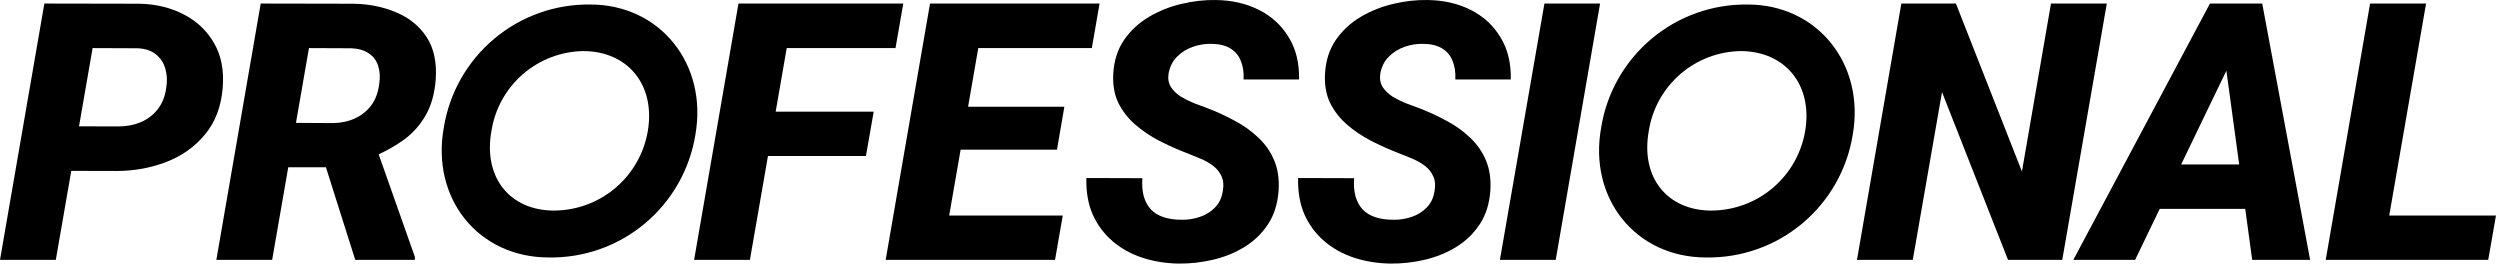
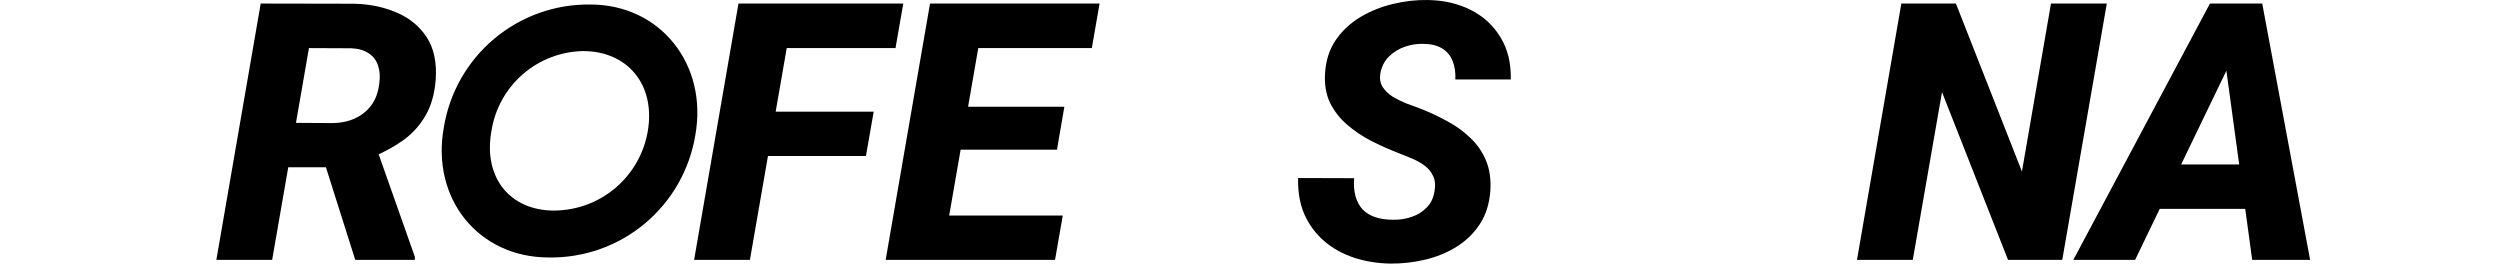
<svg xmlns="http://www.w3.org/2000/svg" width="208" height="22" viewBox="0 0 208 22" fill="none">
-   <path d="M141.947 21.421C144.868 21.471 147.708 20.466 149.949 18.592C152.189 16.718 153.68 14.1 154.147 11.216C155.187 5.319 151.197 0.376 145.416 0.376C142.493 0.333 139.652 1.343 137.412 3.222C135.172 5.1 133.683 7.723 133.217 10.609C132.147 16.506 136.079 21.421 141.947 21.421ZM142.41 17.521C138.709 17.521 136.485 14.774 137.178 10.901C137.463 9.071 138.385 7.401 139.781 6.184C141.177 4.967 142.958 4.282 144.809 4.25C148.509 4.25 150.851 7.054 150.186 10.925C149.87 12.762 148.918 14.429 147.496 15.635C146.074 16.84 144.274 17.507 142.41 17.518V17.521Z" fill="black" />
  <path d="M45.656 21.421C48.576 21.471 51.417 20.466 53.657 18.592C55.898 16.718 57.388 14.1 57.856 11.216C58.895 5.319 54.906 0.376 49.125 0.376C46.202 0.333 43.36 1.343 41.12 3.222C38.88 5.1 37.392 7.723 36.925 10.609C35.856 16.506 39.788 21.421 45.656 21.421ZM46.118 17.521C42.418 17.521 40.193 14.774 40.886 10.901C41.172 9.071 42.094 7.401 43.489 6.184C44.886 4.967 46.666 4.282 48.517 4.25C52.218 4.25 54.559 7.054 53.894 10.925C53.579 12.762 52.627 14.429 51.205 15.635C49.783 16.84 47.982 17.507 46.118 17.518V17.521Z" fill="black" />
-   <path d="M207.665 17.931L207.02 21.622H196.547L197.191 17.931H207.665ZM201.849 0.295L198.143 21.622H193.5L197.191 0.295H201.849Z" fill="black" />
  <path d="M185.859 4.587L177.641 21.622H172.5L183.867 0.295H187.133L185.859 4.587ZM187.382 21.622L184.995 4.118L185.141 0.295H188.217L192.202 21.622H187.382ZM188.496 13.683L187.837 17.375H177.026L177.685 13.683H188.496Z" fill="black" />
  <path d="M175.286 0.295L171.58 21.622H167.068L161.575 7.663L159.143 21.622H154.5L158.191 0.295H162.732L168.225 14.269L170.642 0.295H175.286Z" fill="black" />
-   <path d="M133.126 0.295L129.435 21.622H124.792L128.497 0.295H133.126Z" fill="black" />
  <path d="M119.355 15.895C119.443 15.407 119.404 14.992 119.238 14.65C119.082 14.309 118.848 14.021 118.535 13.786C118.223 13.552 117.866 13.351 117.466 13.185C117.065 13.02 116.68 12.863 116.309 12.717C115.547 12.424 114.795 12.087 114.053 11.706C113.32 11.325 112.656 10.876 112.061 10.358C111.465 9.841 110.996 9.235 110.654 8.542C110.322 7.839 110.186 7.019 110.244 6.081C110.313 5.017 110.61 4.099 111.138 3.327C111.675 2.546 112.363 1.907 113.203 1.408C114.043 0.91 114.946 0.549 115.913 0.325C116.89 0.09 117.852 -0.017 118.799 0.002C120.127 0.022 121.313 0.295 122.358 0.823C123.413 1.35 124.238 2.107 124.834 3.093C125.439 4.07 125.727 5.241 125.698 6.609H121.084C121.113 6.013 121.035 5.495 120.849 5.056C120.674 4.616 120.386 4.275 119.985 4.03C119.585 3.786 119.077 3.659 118.462 3.65C117.935 3.63 117.412 3.708 116.895 3.884C116.377 4.06 115.933 4.333 115.562 4.704C115.19 5.066 114.951 5.534 114.844 6.111C114.775 6.54 114.839 6.916 115.034 7.238C115.239 7.551 115.518 7.819 115.869 8.044C116.23 8.259 116.606 8.444 116.997 8.601C117.397 8.757 117.754 8.889 118.066 8.996C118.857 9.299 119.619 9.65 120.351 10.051C121.094 10.441 121.748 10.91 122.314 11.457C122.89 11.994 123.33 12.624 123.633 13.347C123.935 14.069 124.057 14.904 123.999 15.851C123.921 16.945 123.628 17.878 123.12 18.649C122.612 19.421 121.963 20.051 121.172 20.539C120.381 21.027 119.507 21.384 118.55 21.608C117.603 21.833 116.641 21.94 115.664 21.93C114.59 21.911 113.579 21.745 112.632 21.432C111.694 21.12 110.874 20.661 110.171 20.055C109.468 19.45 108.921 18.713 108.53 17.844C108.15 16.965 107.974 15.954 108.003 14.812L112.661 14.826C112.622 15.393 112.661 15.895 112.778 16.335C112.905 16.765 113.101 17.126 113.364 17.419C113.638 17.702 113.984 17.917 114.404 18.063C114.834 18.21 115.342 18.283 115.928 18.283C116.445 18.293 116.948 18.215 117.436 18.049C117.935 17.883 118.354 17.624 118.696 17.272C119.048 16.921 119.268 16.462 119.355 15.895Z" fill="black" />
-   <path d="M101.738 15.895C101.826 15.407 101.787 14.992 101.621 14.65C101.465 14.309 101.23 14.021 100.918 13.786C100.605 13.552 100.249 13.351 99.848 13.185C99.448 13.02 99.062 12.863 98.691 12.717C97.93 12.424 97.177 12.087 96.435 11.706C95.703 11.325 95.039 10.876 94.443 10.358C93.847 9.841 93.379 9.235 93.037 8.542C92.705 7.839 92.568 7.019 92.627 6.081C92.695 5.017 92.993 4.099 93.52 3.327C94.058 2.546 94.746 1.907 95.586 1.408C96.426 0.91 97.329 0.549 98.296 0.325C99.272 0.09 100.234 -0.017 101.181 0.002C102.509 0.022 103.696 0.295 104.741 0.823C105.795 1.35 106.621 2.107 107.216 3.093C107.822 4.07 108.11 5.241 108.081 6.609H103.466C103.496 6.013 103.418 5.495 103.232 5.056C103.056 4.616 102.768 4.275 102.368 4.03C101.967 3.786 101.46 3.659 100.844 3.65C100.317 3.63 99.795 3.708 99.277 3.884C98.76 4.06 98.315 4.333 97.944 4.704C97.573 5.066 97.334 5.534 97.226 6.111C97.158 6.54 97.222 6.916 97.417 7.238C97.622 7.551 97.9 7.819 98.252 8.044C98.613 8.259 98.989 8.444 99.38 8.601C99.78 8.757 100.136 8.889 100.449 8.996C101.24 9.299 102.002 9.65 102.734 10.051C103.476 10.441 104.13 10.91 104.697 11.457C105.273 11.994 105.712 12.624 106.015 13.347C106.318 14.069 106.44 14.904 106.381 15.851C106.303 16.945 106.01 17.878 105.503 18.649C104.995 19.421 104.345 20.051 103.554 20.539C102.763 21.027 101.889 21.384 100.932 21.608C99.985 21.833 99.023 21.94 98.047 21.93C96.972 21.911 95.962 21.745 95.014 21.432C94.077 21.12 93.257 20.661 92.554 20.055C91.85 19.45 91.304 18.713 90.913 17.844C90.532 16.965 90.356 15.954 90.386 14.812L95.044 14.826C95.005 15.393 95.044 15.895 95.161 16.335C95.288 16.765 95.483 17.126 95.747 17.419C96.02 17.702 96.367 17.917 96.787 18.063C97.217 18.21 97.724 18.283 98.31 18.283C98.828 18.293 99.331 18.215 99.819 18.049C100.317 17.883 100.737 17.624 101.079 17.272C101.43 16.921 101.65 16.462 101.738 15.895Z" fill="black" />
  <path d="M88.423 17.931L87.778 21.622H76.734L77.378 17.931H88.423ZM82.036 0.295L78.331 21.622H73.687L77.378 0.295H82.036ZM88.555 8.879L87.94 12.453H78.316L78.946 8.879H88.555ZM91.484 0.295L90.84 4.001H79.781L80.44 0.295H91.484Z" fill="black" />
  <path d="M66.099 0.295L62.393 21.622H57.75L61.441 0.295H66.099ZM72.691 9.289L72.046 12.98H62.584L63.228 9.289H72.691ZM75.152 0.295L74.507 4.001H64.137L64.796 0.295H75.152Z" fill="black" />
  <path d="M21.691 0.295L29.396 0.31C30.695 0.329 31.881 0.568 32.956 1.027C34.04 1.477 34.884 2.16 35.49 3.078C36.095 3.996 36.349 5.173 36.252 6.608C36.164 7.77 35.89 8.757 35.431 9.567C34.982 10.368 34.377 11.052 33.615 11.618C32.853 12.175 31.965 12.663 30.949 13.083L29.294 13.918H22.277L22.907 10.212L27.712 10.241C28.386 10.231 28.996 10.099 29.543 9.845C30.09 9.592 30.539 9.23 30.89 8.762C31.242 8.283 31.462 7.697 31.549 7.004C31.637 6.428 31.608 5.92 31.462 5.48C31.325 5.041 31.066 4.694 30.685 4.44C30.314 4.186 29.836 4.045 29.25 4.016L25.705 4.001L22.643 21.622H18L21.691 0.295ZM29.557 21.622L26.555 12.145L31.256 12.131L34.523 21.388L34.508 21.622H29.557Z" fill="black" />
-   <path d="M9.697 14.225L4.233 14.211L4.878 10.505L9.858 10.519C10.542 10.519 11.167 10.397 11.733 10.153C12.3 9.909 12.763 9.553 13.125 9.084C13.496 8.615 13.73 8.029 13.828 7.326C13.925 6.74 13.901 6.203 13.755 5.715C13.618 5.226 13.359 4.831 12.978 4.528C12.597 4.216 12.089 4.045 11.455 4.016L7.705 4.001L4.643 21.622H0L3.691 0.295L11.601 0.31C12.978 0.339 14.209 0.637 15.293 1.203C16.386 1.769 17.226 2.565 17.812 3.591C18.408 4.616 18.647 5.851 18.53 7.297C18.403 8.869 17.91 10.168 17.05 11.193C16.201 12.219 15.127 12.98 13.828 13.478C12.529 13.976 11.152 14.225 9.697 14.225Z" fill="black" />
</svg>